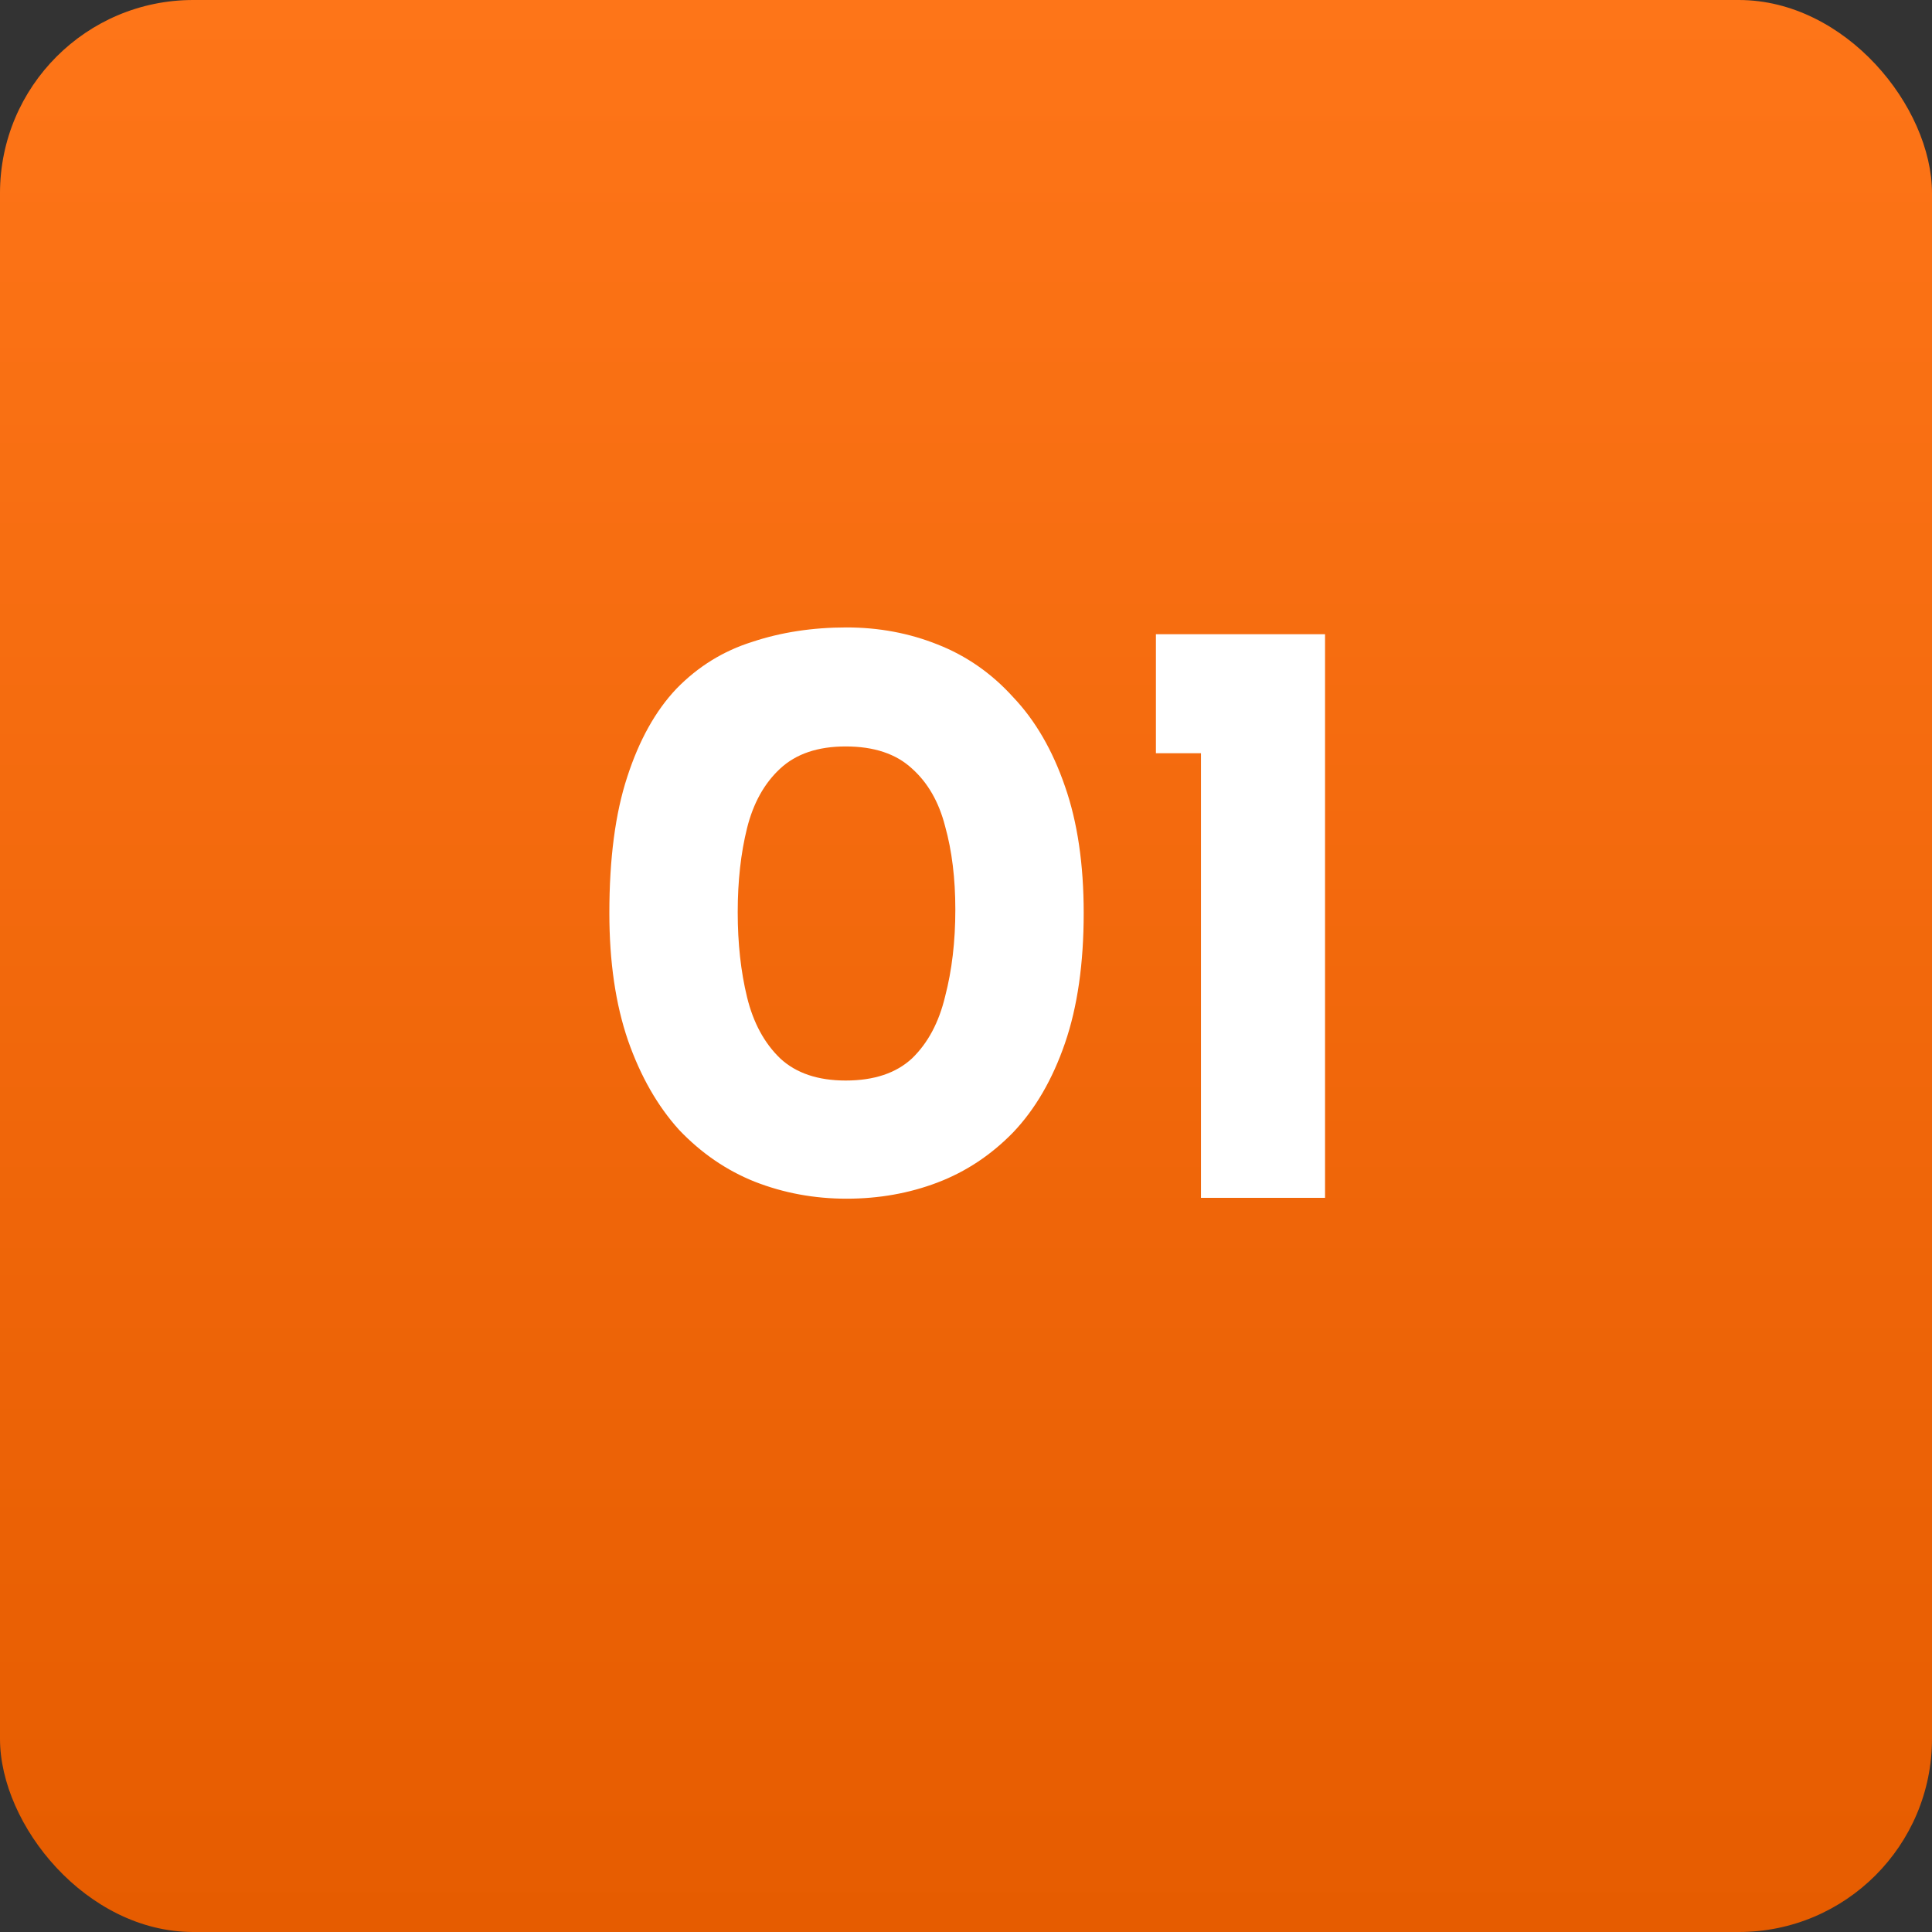
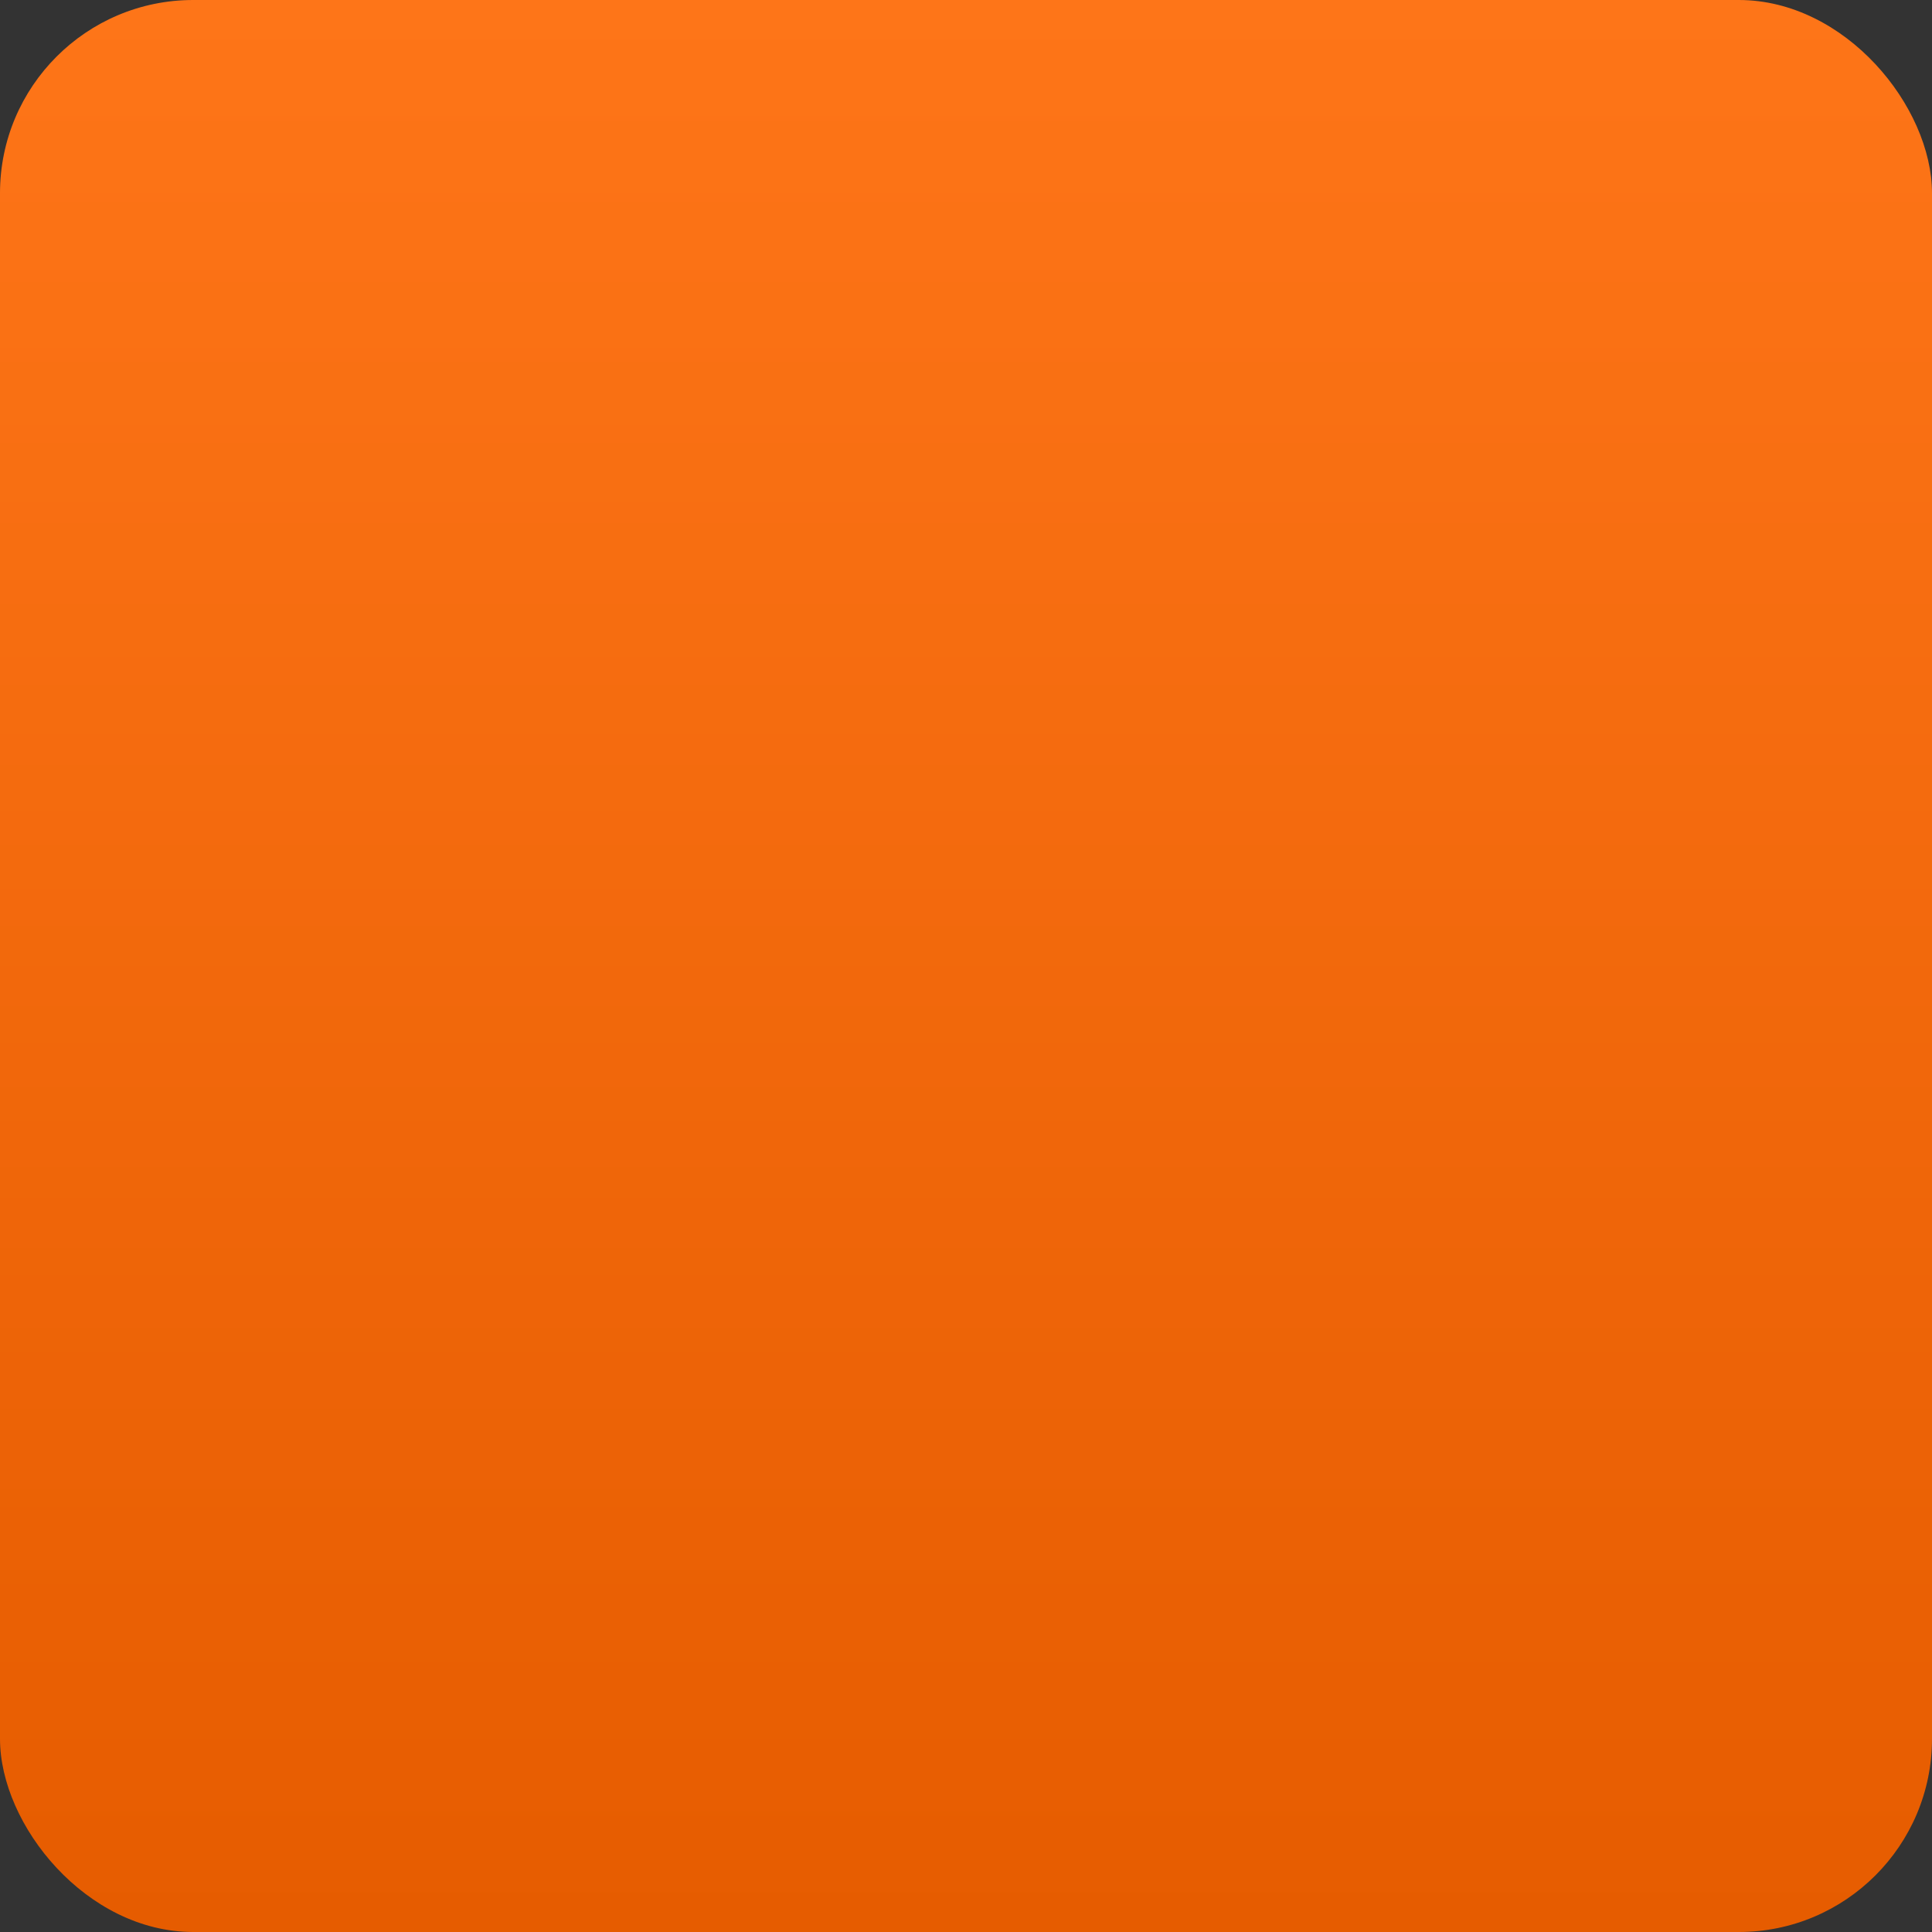
<svg xmlns="http://www.w3.org/2000/svg" width="50" height="50" viewBox="0 0 50 50" fill="none">
  <rect x="0" y="0" width="50" height="50" fill="#333333" stroke="none" />
  <rect width="50" height="50" rx="5" fill="url(#paint0_linear_586_2018)" />
-   <path d="M21.908 31.022C21.072 31.022 20.28 30.875 19.532 30.582C18.799 30.289 18.146 29.841 17.574 29.24C17.017 28.624 16.577 27.854 16.254 26.93C15.931 25.991 15.77 24.891 15.77 23.63C15.77 22.222 15.924 21.049 16.232 20.11C16.54 19.157 16.965 18.394 17.508 17.822C18.065 17.25 18.718 16.847 19.466 16.612C20.214 16.363 21.028 16.238 21.908 16.238C22.744 16.238 23.529 16.385 24.262 16.678C25.01 16.971 25.663 17.426 26.22 18.042C26.792 18.643 27.239 19.413 27.562 20.352C27.885 21.276 28.046 22.369 28.046 23.63C28.046 24.935 27.885 26.057 27.562 26.996C27.239 27.935 26.792 28.705 26.22 29.306C25.648 29.893 24.995 30.325 24.262 30.604C23.529 30.883 22.744 31.022 21.908 31.022ZM21.886 27.964C22.619 27.964 23.191 27.773 23.602 27.392C24.013 26.996 24.299 26.461 24.46 25.786C24.636 25.111 24.724 24.363 24.724 23.542C24.724 22.735 24.636 22.017 24.46 21.386C24.299 20.755 24.013 20.257 23.602 19.89C23.191 19.509 22.619 19.318 21.886 19.318C21.167 19.318 20.603 19.509 20.192 19.89C19.781 20.271 19.495 20.785 19.334 21.43C19.173 22.075 19.092 22.801 19.092 23.608C19.092 24.415 19.173 25.148 19.334 25.808C19.495 26.468 19.781 26.996 20.192 27.392C20.603 27.773 21.167 27.964 21.886 27.964ZM29.915 16.414H34.292V31H31.081V19.494H29.915V16.414Z" fill="white" />
  <defs>
    <linearGradient id="paint0_linear_586_2018" x1="25" y1="0" x2="25" y2="50" gradientUnits="userSpaceOnUse">
      <stop stop-color="#FE7518" />
      <stop offset="1" stop-color="#E65C00" />
    </linearGradient>
  </defs>
</svg>